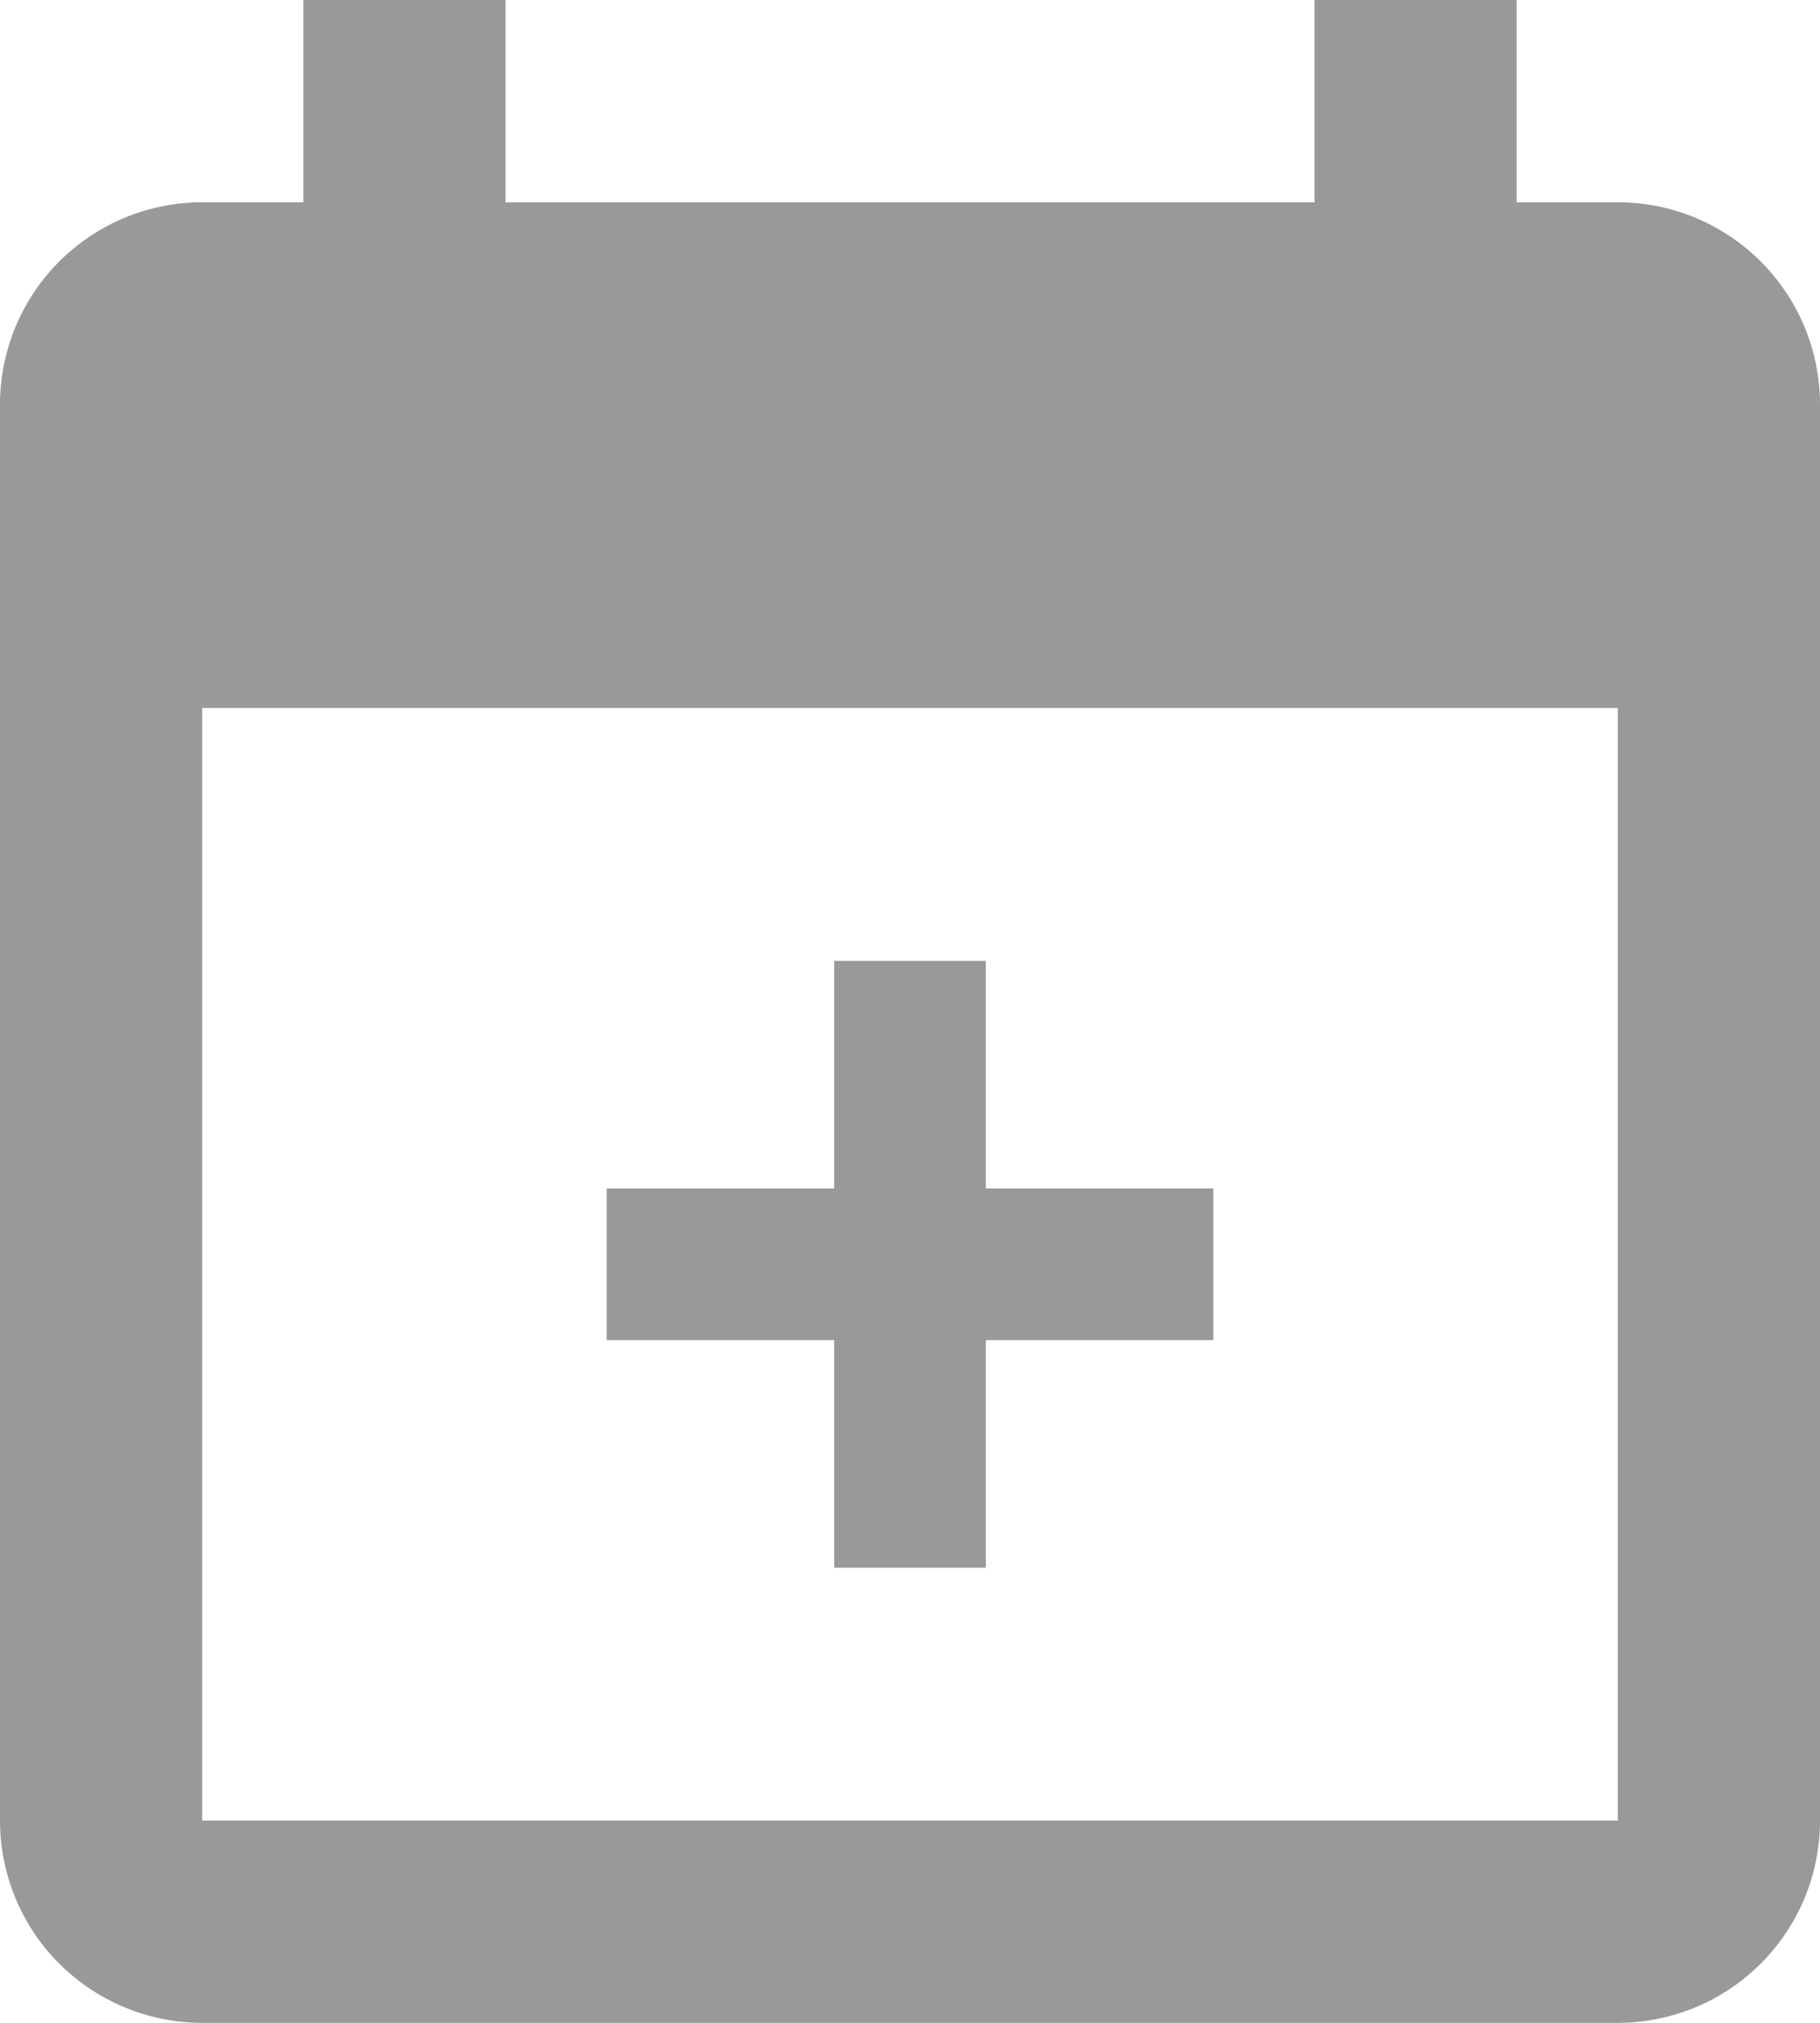
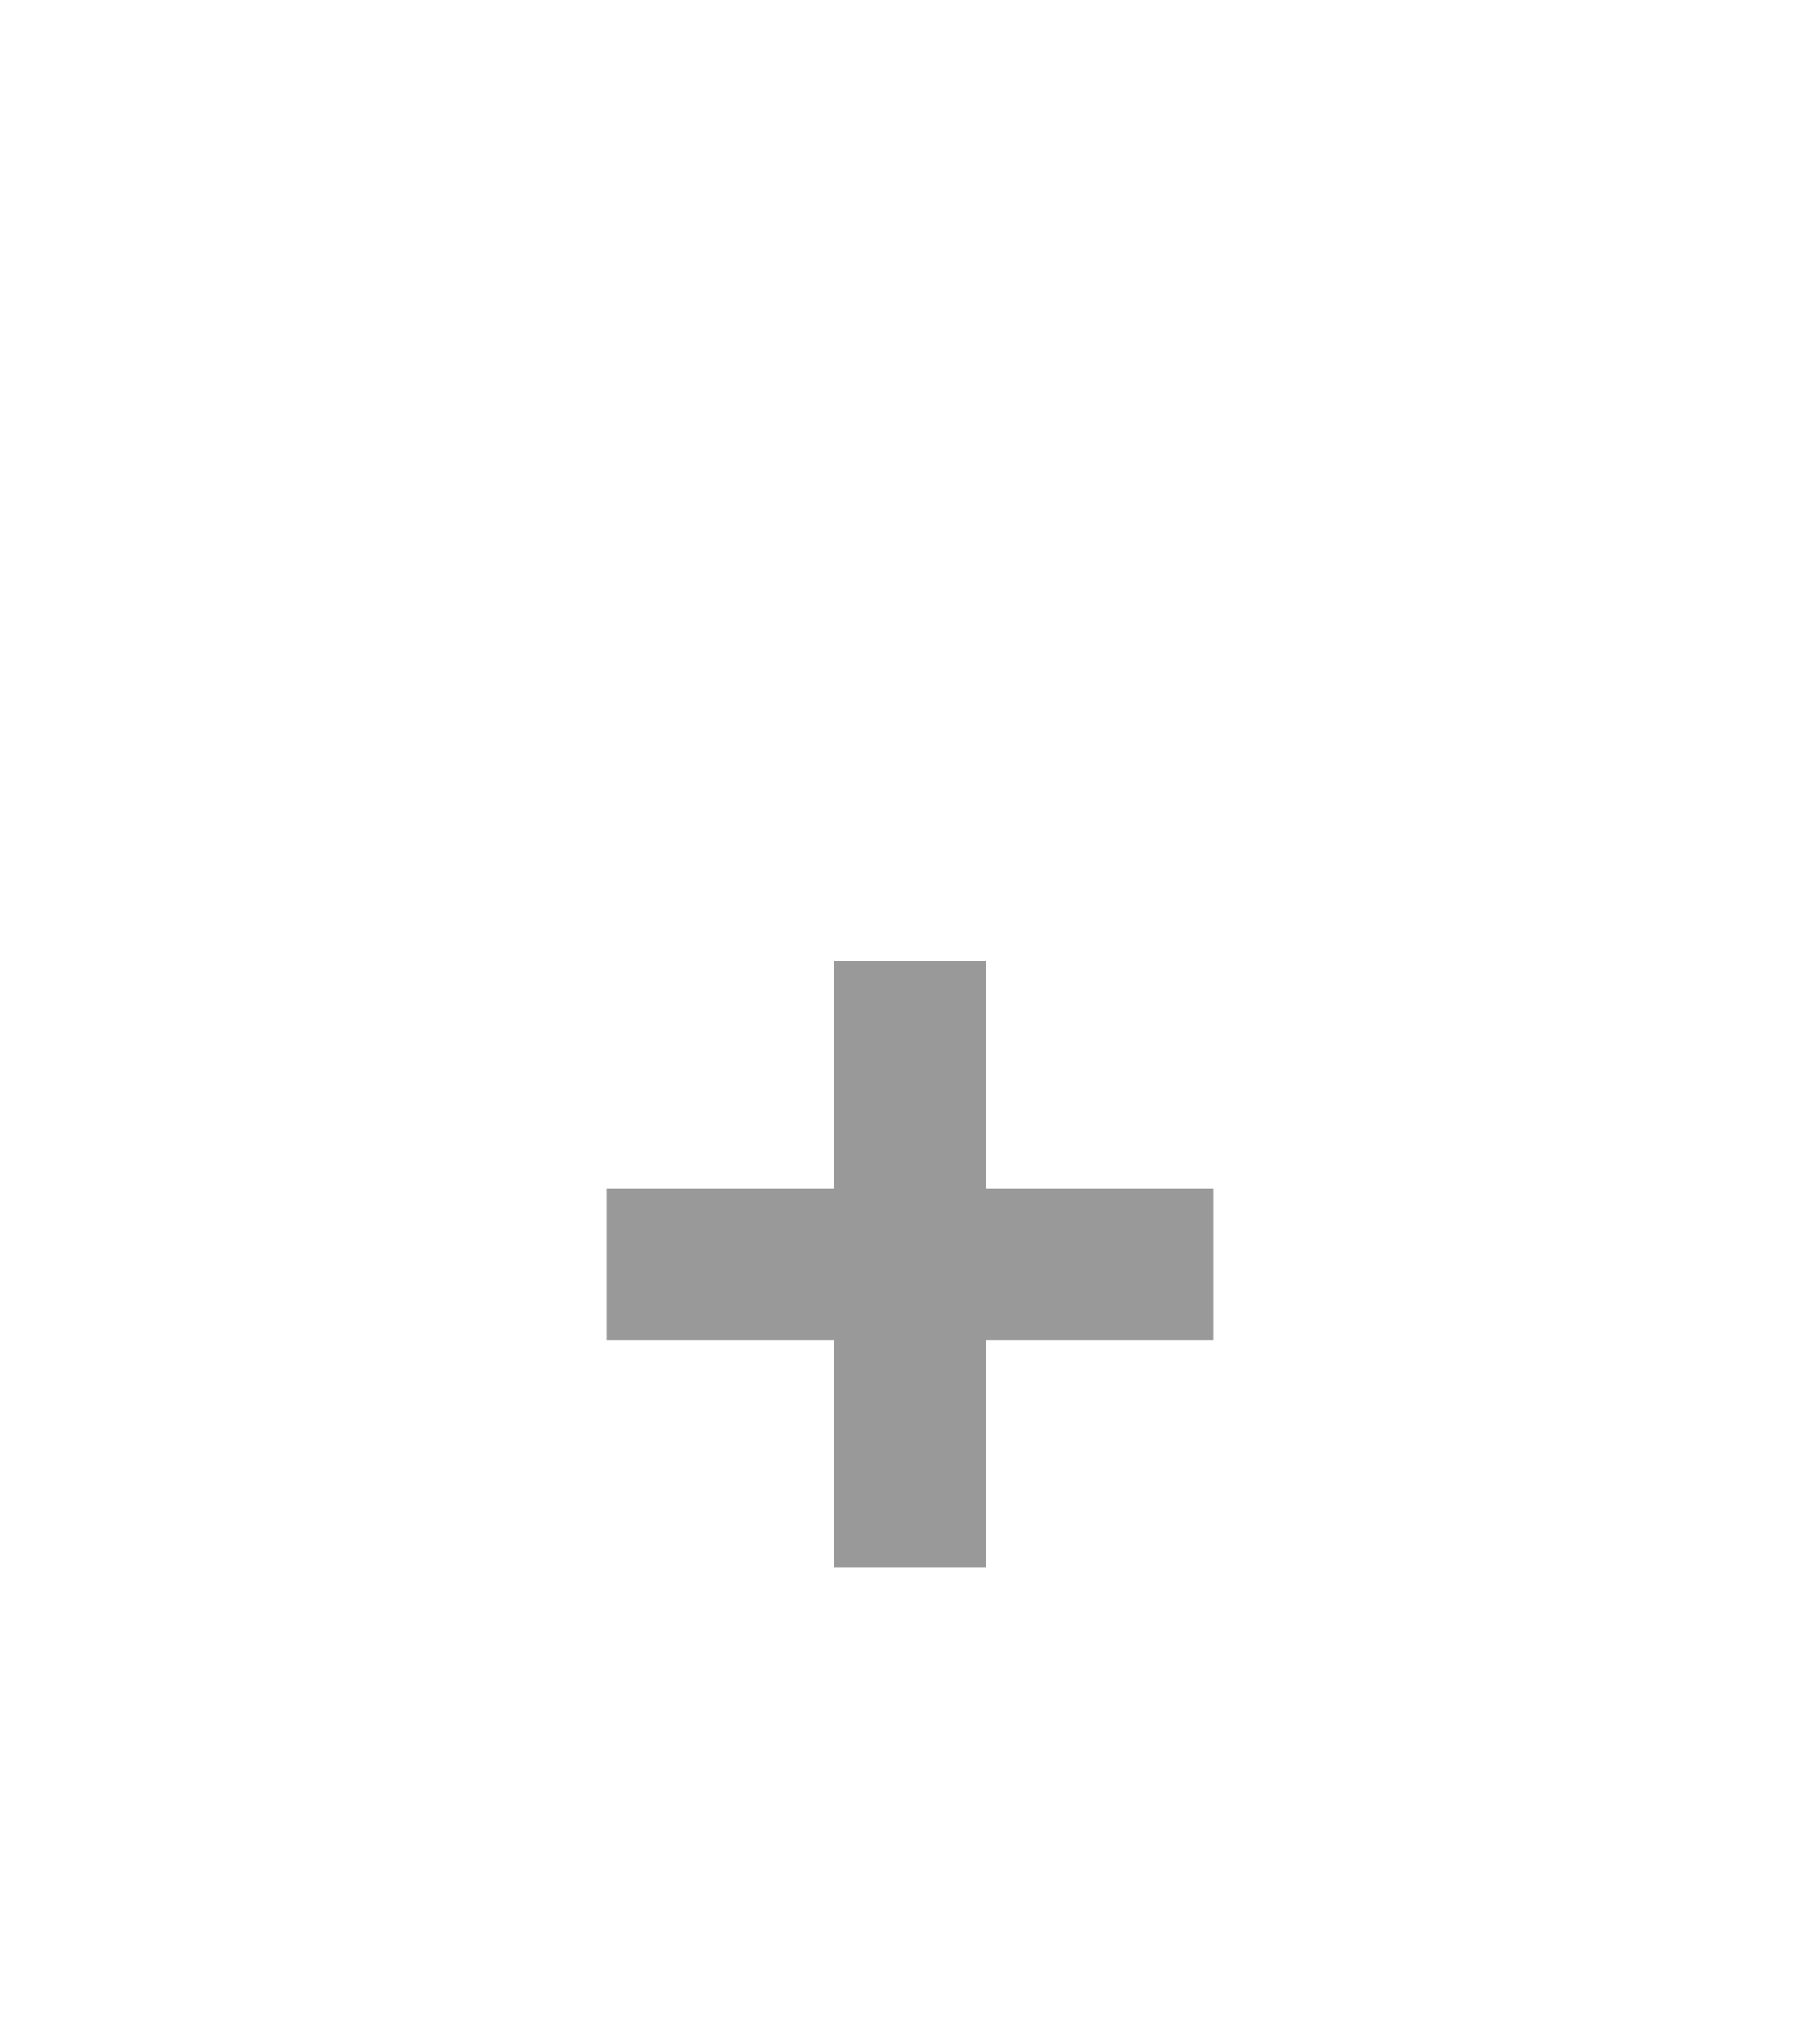
<svg xmlns="http://www.w3.org/2000/svg" xmlns:ns1="http://www.inkscape.org/namespaces/inkscape" xmlns:ns2="http://sodipodi.sourceforge.net/DTD/sodipodi-0.dtd" ns1:version="1.0 (4035a4f, 2020-05-01)" height="20" width="18" ns2:docname="add-to-calendar_gr.svg" viewBox="0 0 18 20" id="add-to-calendar" version="1.1">
  <ns2:namedview ns1:current-layer="add-to-calendar" ns1:cy="10" ns1:cx="9" ns1:zoom="30.625" showgrid="false" id="namedview15619" ns1:window-height="480" ns1:window-width="640" ns1:pageshadow="2" ns1:pageopacity="0" guidetolerance="10" gridtolerance="10" objecttolerance="10" borderopacity="1" bordercolor="#666666" pagecolor="#ffffff" />
  <defs id="defs15612">
    <style id="style15610">
      .cls-1 {fill:currentColor;}
    </style>
  </defs>
-   <path style="fill:#999999" id="path15614" d="M 16,2 H 15 V 0 H 13 V 2 H 5 V 0 H 3 V 2 H 2 A 2,2 0 0 0 0,4 v 14 a 2,2 0 0 0 2,2 h 14 a 2,2 0 0 0 2,-2 V 4 A 2,2 0 0 0 16,2 Z m 0,16 H 2 V 7 h 14 z" class="cls-1" />
  <polygon style="fill:#999999" transform="translate(-3,-2)" id="polygon15616" points="12.75,11.5 11.25,11.5 11.25,13.75 9,13.75 9,15.25 11.25,15.25 11.25,17.5 12.75,17.5 12.75,15.25 15,15.25 15,13.75 12.75,13.75 " class="cls-1" />
</svg>